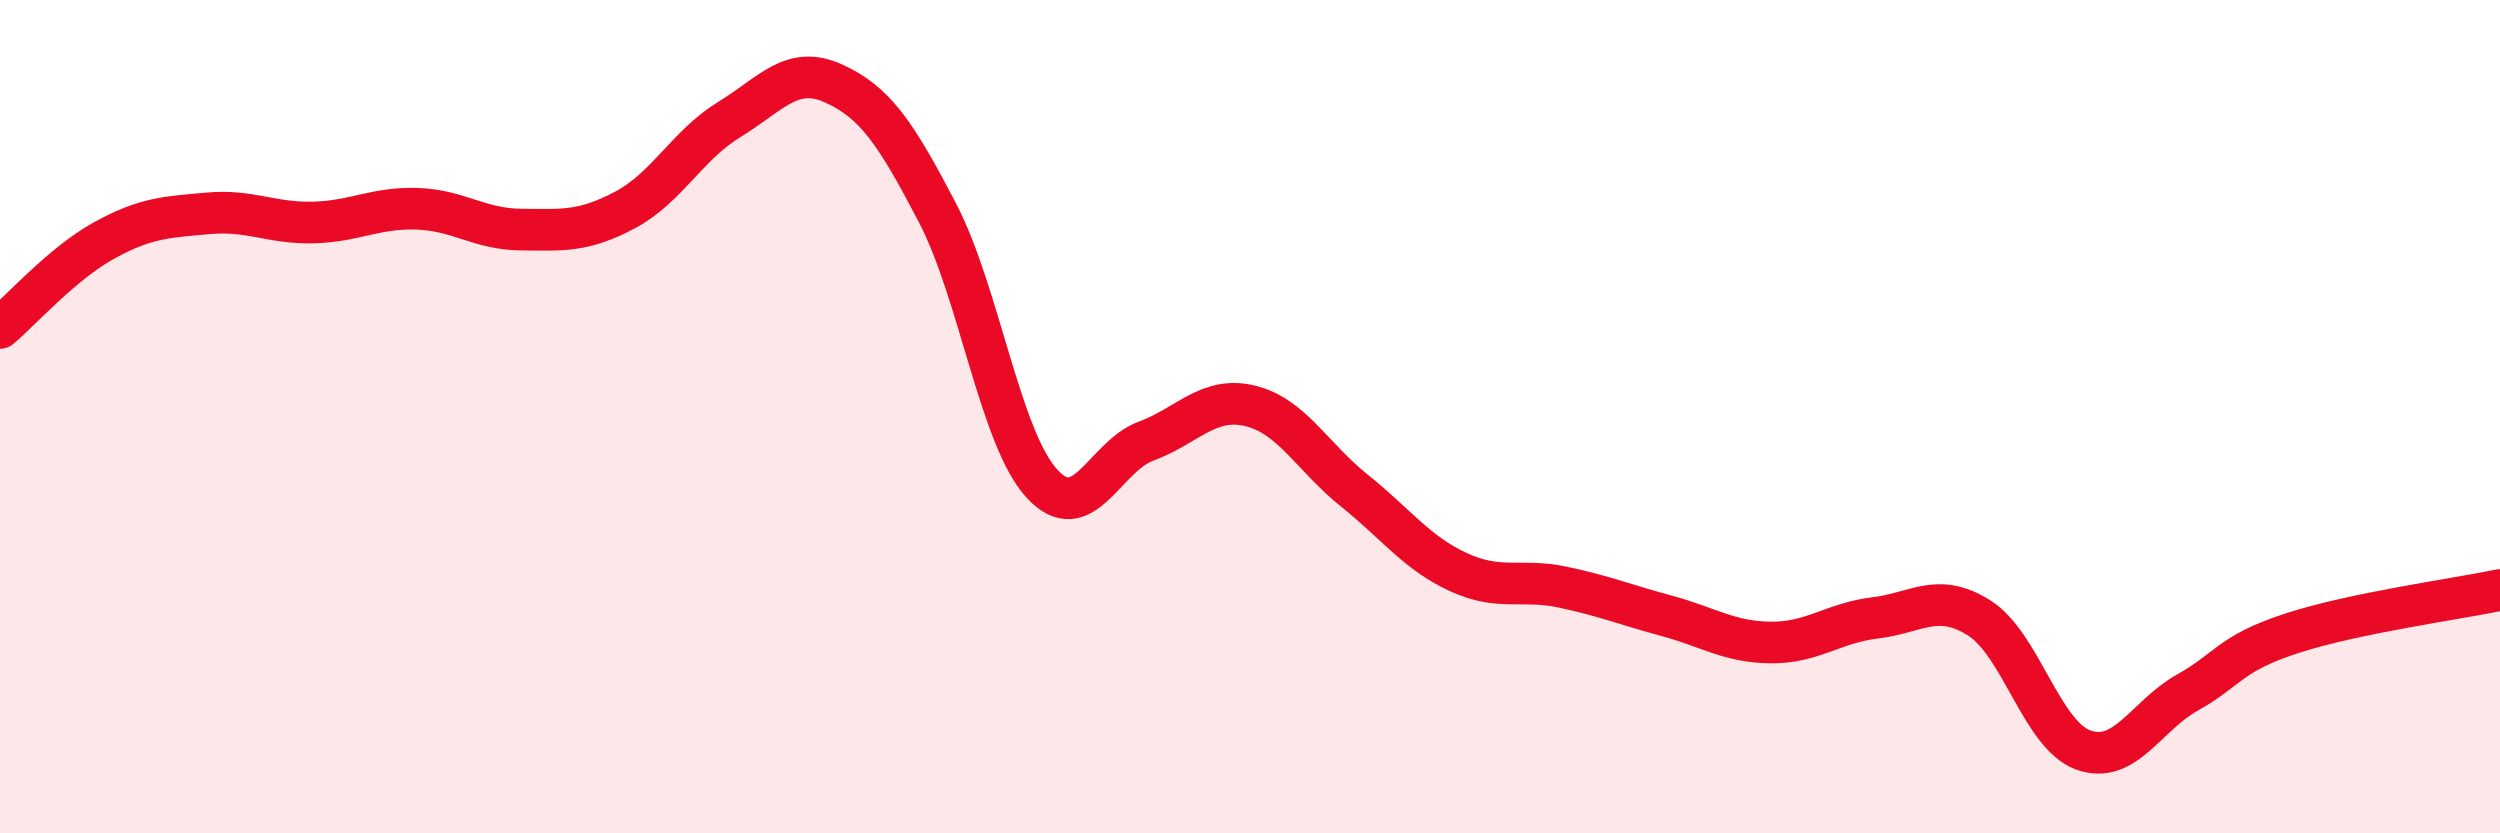
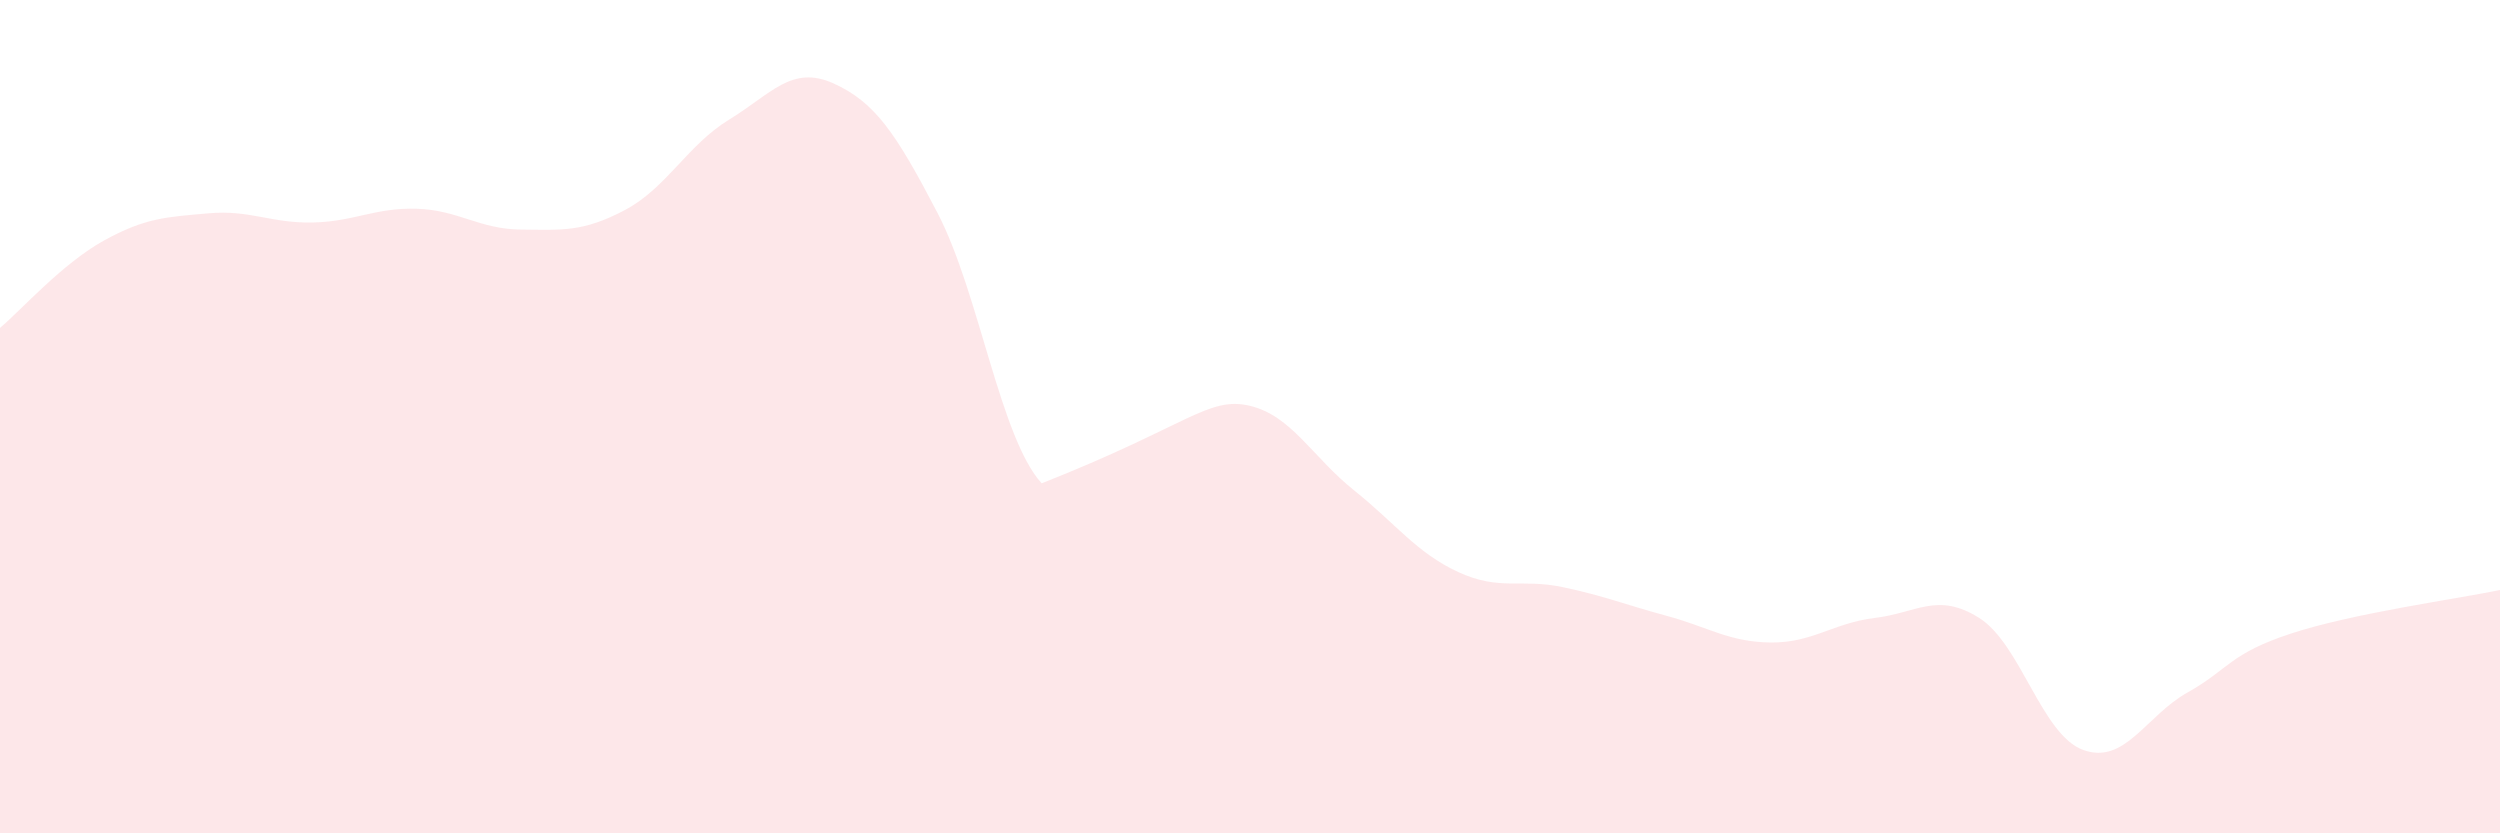
<svg xmlns="http://www.w3.org/2000/svg" width="60" height="20" viewBox="0 0 60 20">
-   <path d="M 0,7.87 C 0.5,7.45 1.5,6.32 2.5,5.77 C 3.5,5.22 4,5.21 5,5.12 C 6,5.03 6.5,5.36 7.5,5.34 C 8.5,5.32 9,4.98 10,5.01 C 11,5.04 11.5,5.5 12.5,5.51 C 13.5,5.52 14,5.57 15,5.04 C 16,4.51 16.5,3.48 17.5,2.87 C 18.5,2.26 19,1.55 20,2 C 21,2.45 21.5,3.19 22.5,5.11 C 23.5,7.03 24,10.5 25,11.6 C 26,12.7 26.5,10.96 27.5,10.59 C 28.5,10.22 29,9.5 30,9.74 C 31,9.98 31.5,10.97 32.5,11.77 C 33.5,12.57 34,13.27 35,13.73 C 36,14.19 36.5,13.88 37.5,14.09 C 38.5,14.3 39,14.51 40,14.78 C 41,15.05 41.5,15.41 42.5,15.42 C 43.5,15.43 44,14.95 45,14.83 C 46,14.71 46.5,14.2 47.5,14.83 C 48.5,15.46 49,17.64 50,18 C 51,18.36 51.5,17.18 52.5,16.62 C 53.5,16.06 53.5,15.69 55,15.2 C 56.5,14.71 59,14.37 60,14.16L60 20L0 20Z" fill="#EB0A25" opacity="0.1" stroke-linecap="round" stroke-linejoin="round" />
-   <path d="M 0,7.87 C 0.5,7.45 1.5,6.32 2.5,5.77 C 3.5,5.22 4,5.21 5,5.12 C 6,5.03 6.5,5.36 7.5,5.34 C 8.5,5.32 9,4.98 10,5.01 C 11,5.04 11.5,5.5 12.5,5.51 C 13.5,5.52 14,5.57 15,5.04 C 16,4.51 16.5,3.48 17.5,2.87 C 18.5,2.26 19,1.55 20,2 C 21,2.45 21.5,3.19 22.5,5.11 C 23.5,7.03 24,10.5 25,11.6 C 26,12.7 26.5,10.96 27.5,10.59 C 28.5,10.22 29,9.5 30,9.74 C 31,9.98 31.5,10.97 32.5,11.77 C 33.5,12.57 34,13.27 35,13.73 C 36,14.19 36.5,13.88 37.5,14.09 C 38.5,14.3 39,14.51 40,14.78 C 41,15.05 41.5,15.41 42.5,15.42 C 43.5,15.43 44,14.95 45,14.83 C 46,14.71 46.5,14.2 47.5,14.83 C 48.5,15.46 49,17.64 50,18 C 51,18.36 51.5,17.18 52.5,16.62 C 53.5,16.06 53.5,15.69 55,15.2 C 56.5,14.71 59,14.37 60,14.16" stroke="#EB0A25" stroke-width="1" fill="none" stroke-linecap="round" stroke-linejoin="round" />
+   <path d="M 0,7.87 C 0.5,7.45 1.5,6.32 2.5,5.77 C 3.5,5.22 4,5.21 5,5.12 C 6,5.03 6.5,5.36 7.5,5.34 C 8.5,5.32 9,4.98 10,5.01 C 11,5.04 11.5,5.5 12.5,5.51 C 13.5,5.52 14,5.57 15,5.04 C 16,4.51 16.5,3.48 17.5,2.87 C 18.5,2.26 19,1.55 20,2 C 21,2.45 21.5,3.19 22.5,5.11 C 23.5,7.03 24,10.5 25,11.6 C 28.5,10.22 29,9.5 30,9.74 C 31,9.98 31.5,10.97 32.5,11.77 C 33.5,12.57 34,13.27 35,13.73 C 36,14.19 36.5,13.88 37.5,14.09 C 38.5,14.3 39,14.51 40,14.78 C 41,15.05 41.5,15.41 42.5,15.42 C 43.5,15.43 44,14.95 45,14.83 C 46,14.71 46.5,14.2 47.5,14.83 C 48.5,15.46 49,17.64 50,18 C 51,18.36 51.5,17.18 52.5,16.62 C 53.5,16.06 53.5,15.69 55,15.2 C 56.5,14.71 59,14.37 60,14.16L60 20L0 20Z" fill="#EB0A25" opacity="0.1" stroke-linecap="round" stroke-linejoin="round" />
</svg>